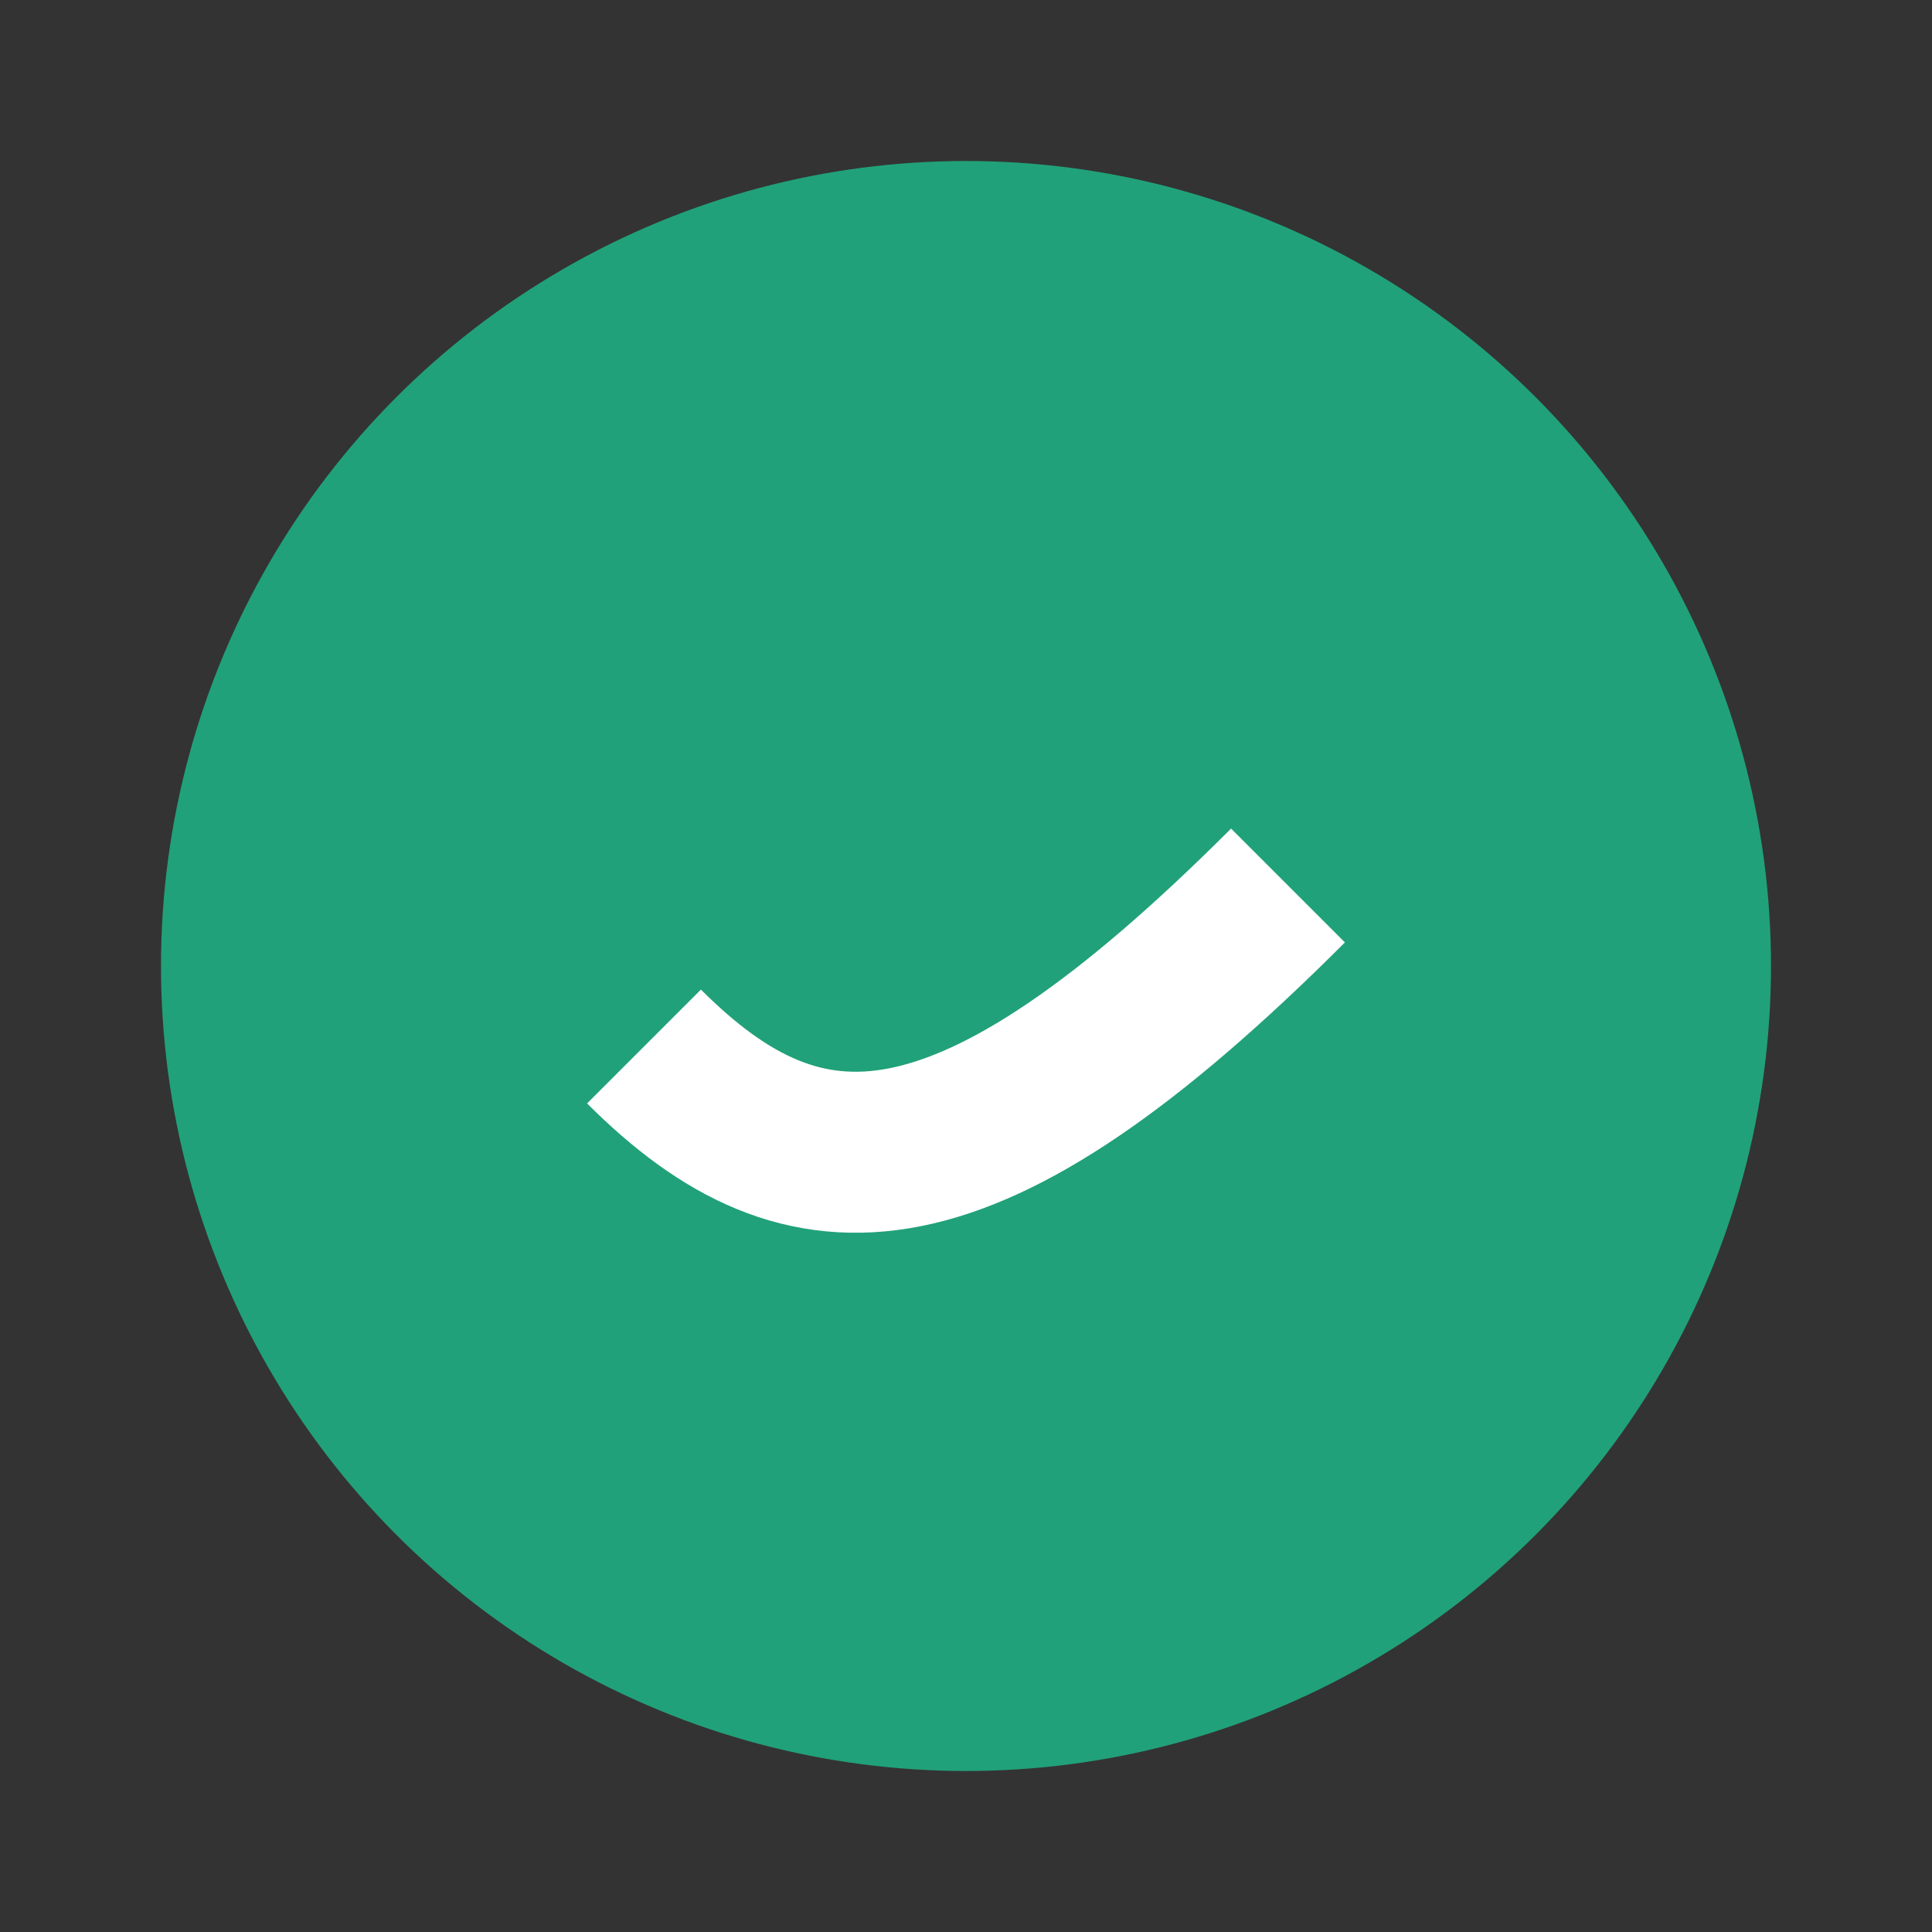
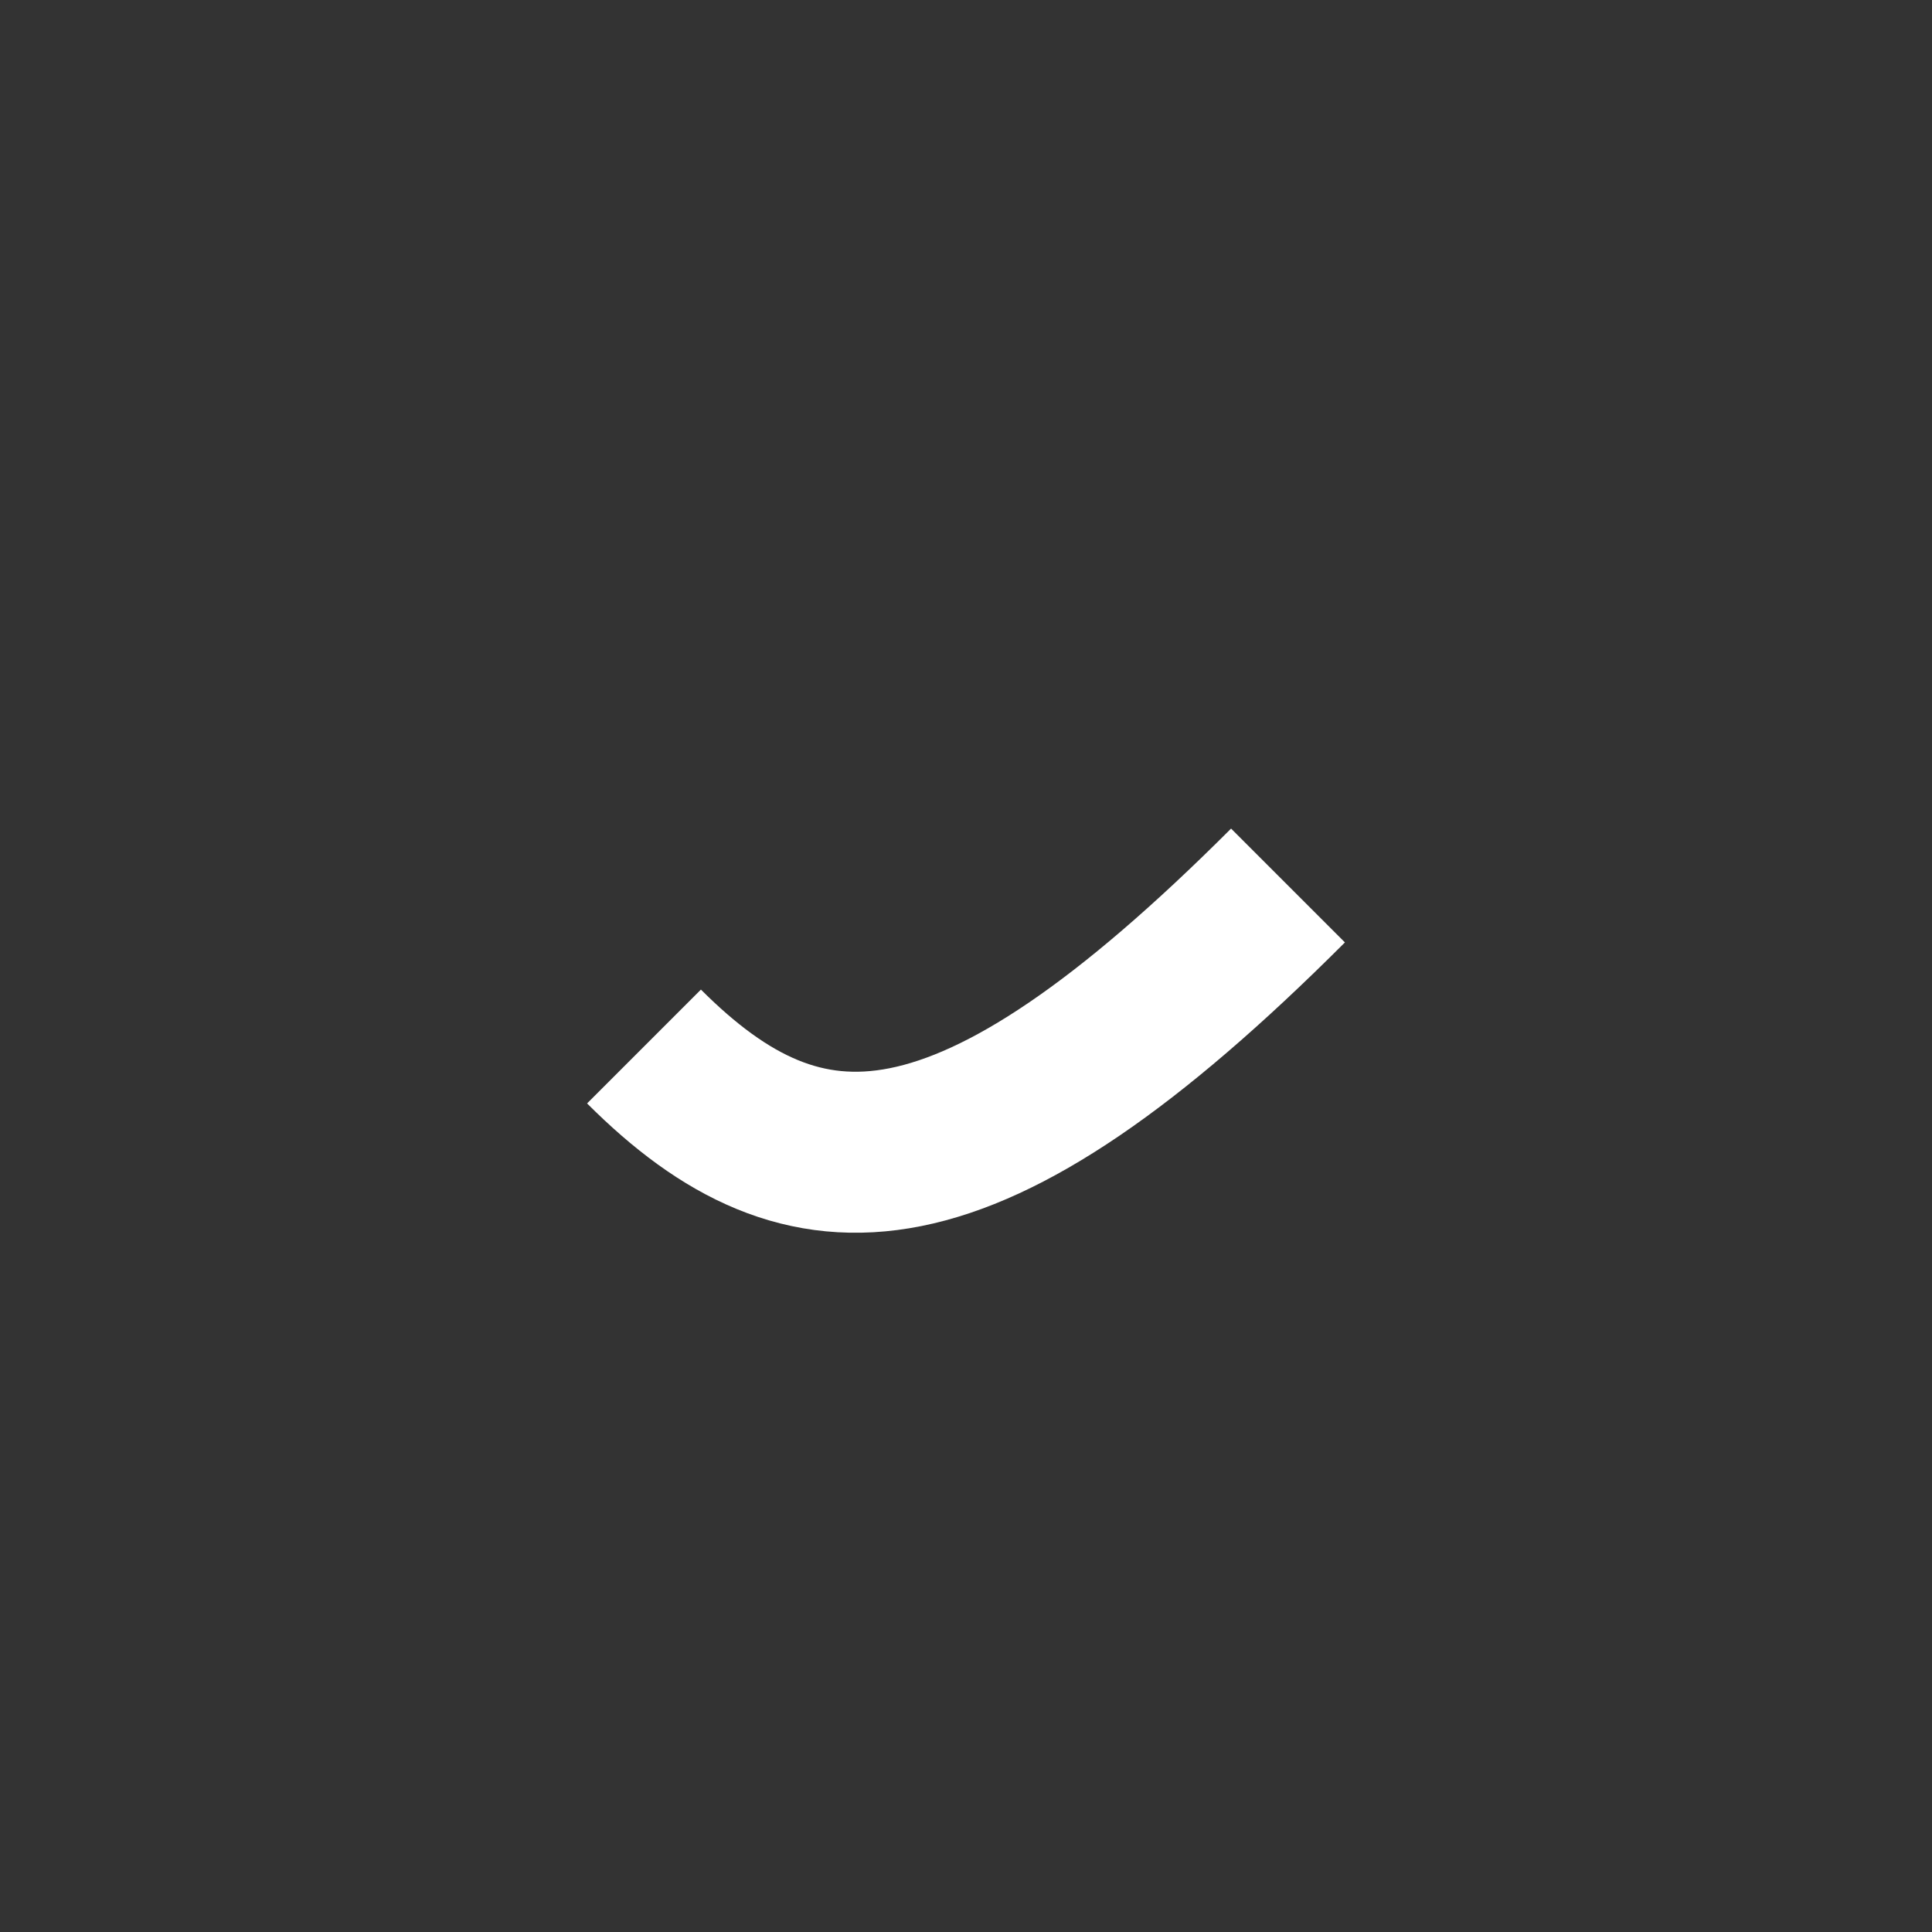
<svg xmlns="http://www.w3.org/2000/svg" width="24" height="24" viewBox="0 0 24 24">
  <rect x="0" y="0" width="24" height="24" fill="#333333" stroke="none" />
-   <circle cx="12" cy="12" r="10" fill="#21A179" />
  <path d="M8 13c2 2 4 2 8-2" stroke="#fff" stroke-width="2" fill="none" />
</svg>